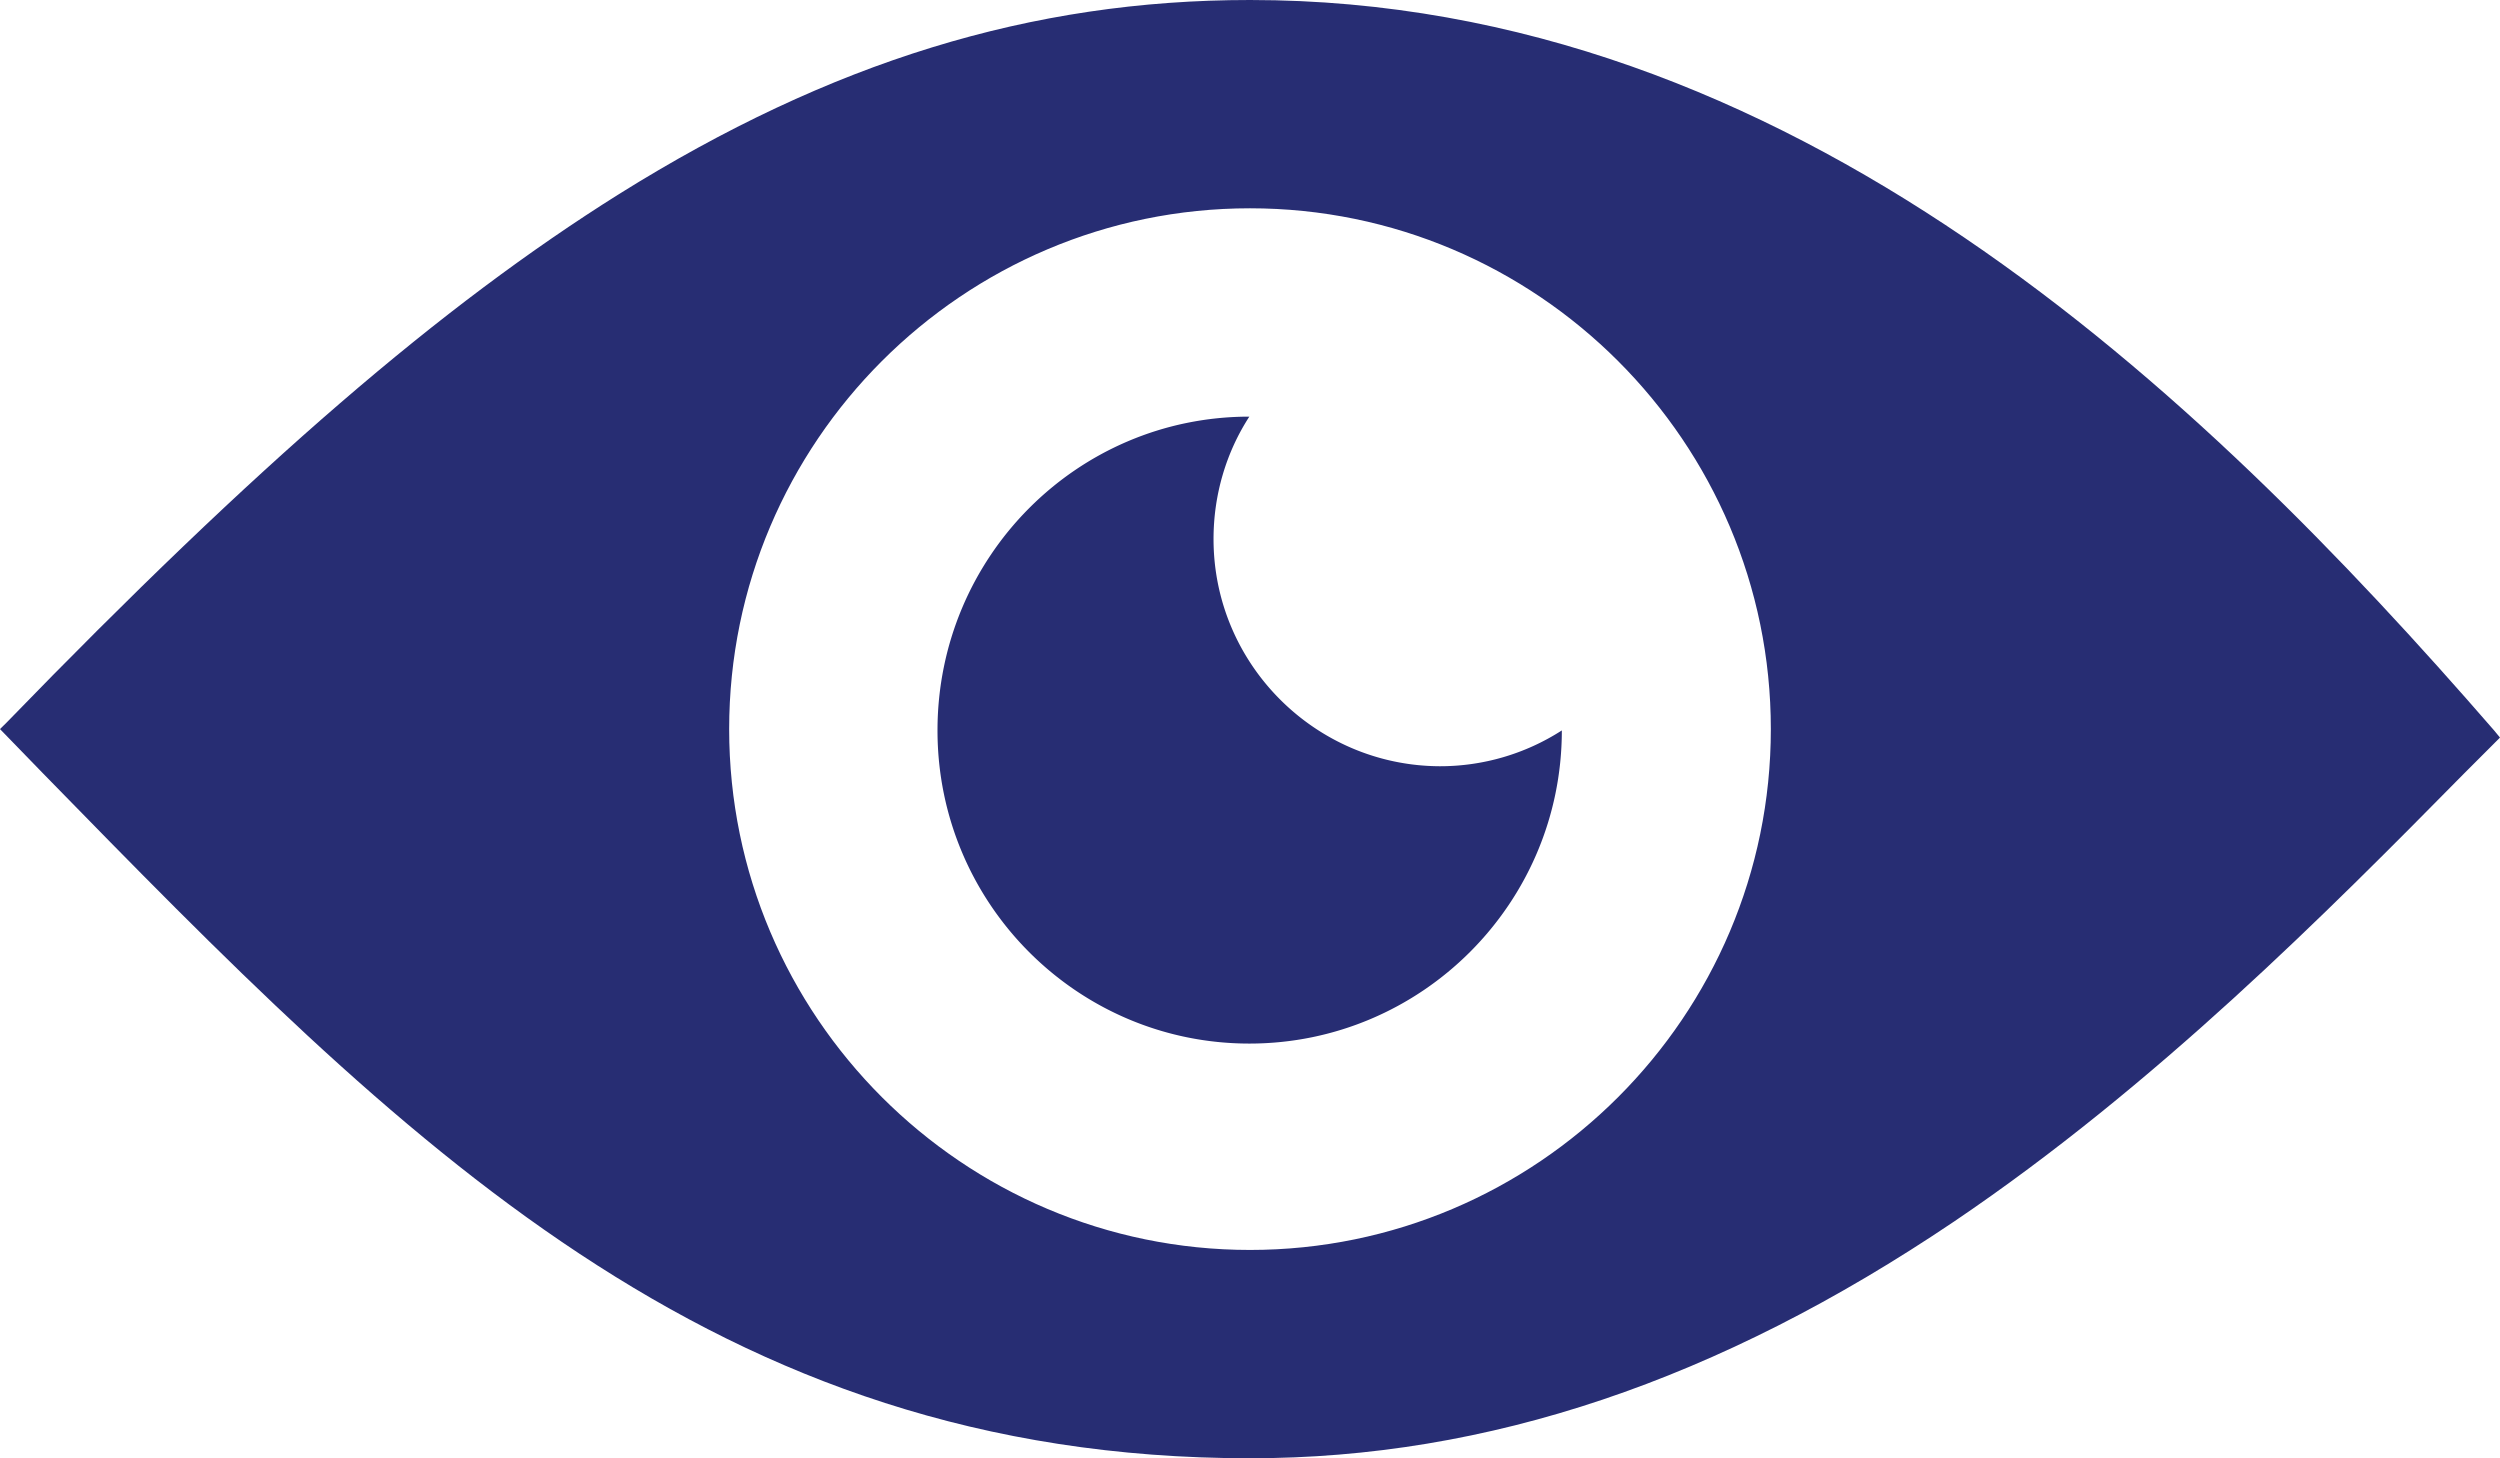
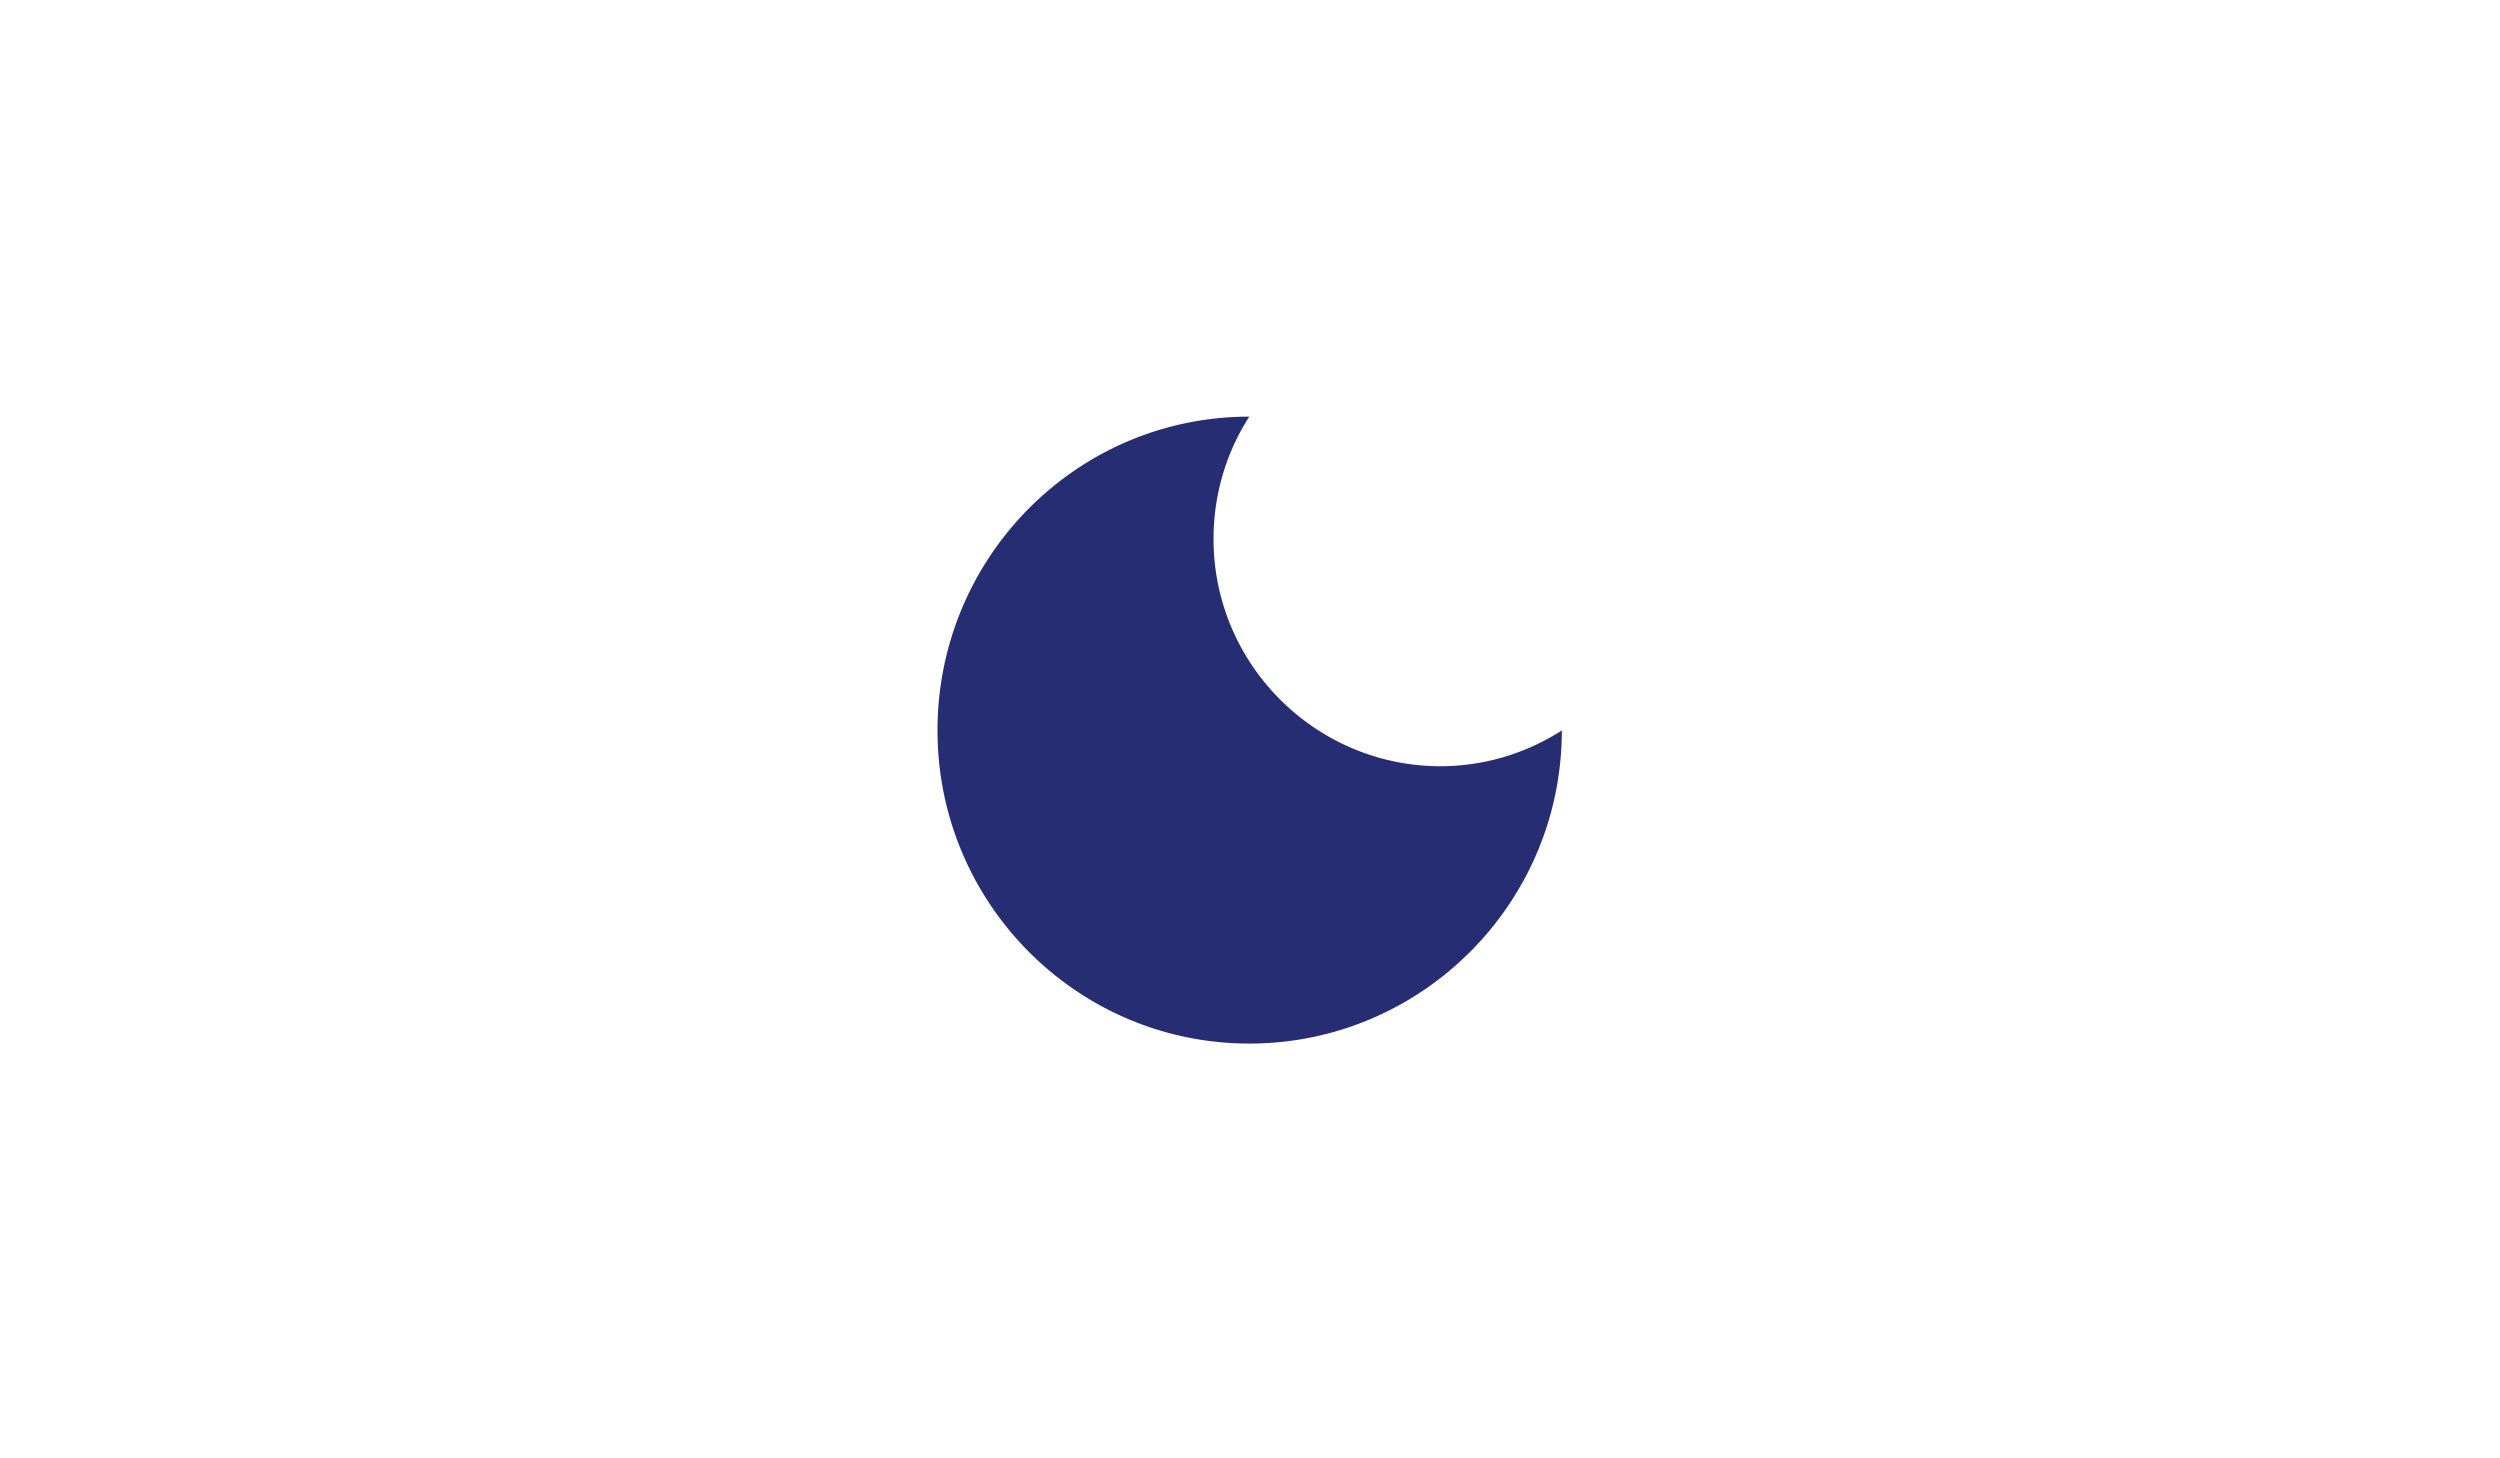
<svg xmlns="http://www.w3.org/2000/svg" width="384" height="224.001" viewBox="0 0 101.6 59.267">
  <g fill="#272d73" fill-rule="evenodd">
-     <path d="M101.36 29.684C89.376 15.874 72.814 0 50.8 0c-8.89 0-17.04 2.513-25.638 7.884-7.25 4.55-14.685 10.954-24.897 21.484L0 29.63l1.773 1.826C16.35 46.38 28.945 59.264 50.799 59.264c9.658 0 19.024-3.148 28.628-9.63 8.176-5.53 15.134-12.541 20.717-18.203l1.455-1.456zM50.8 50.798c-11.668 0-21.167-9.499-21.167-21.167S39.132 8.465 50.8 8.465s21.167 9.499 21.167 21.166S62.468 50.798 50.8 50.798z" />
    <path d="M49.318 21.906c0-1.826.529-3.546 1.455-4.974-7.011 0-12.673 5.715-12.673 12.752s5.688 12.727 12.673 12.727 12.7-5.689 12.7-12.727a9.136 9.136 0 01-4.974 1.456c-5.054-.027-9.181-4.154-9.181-9.234z" />
  </g>
</svg>